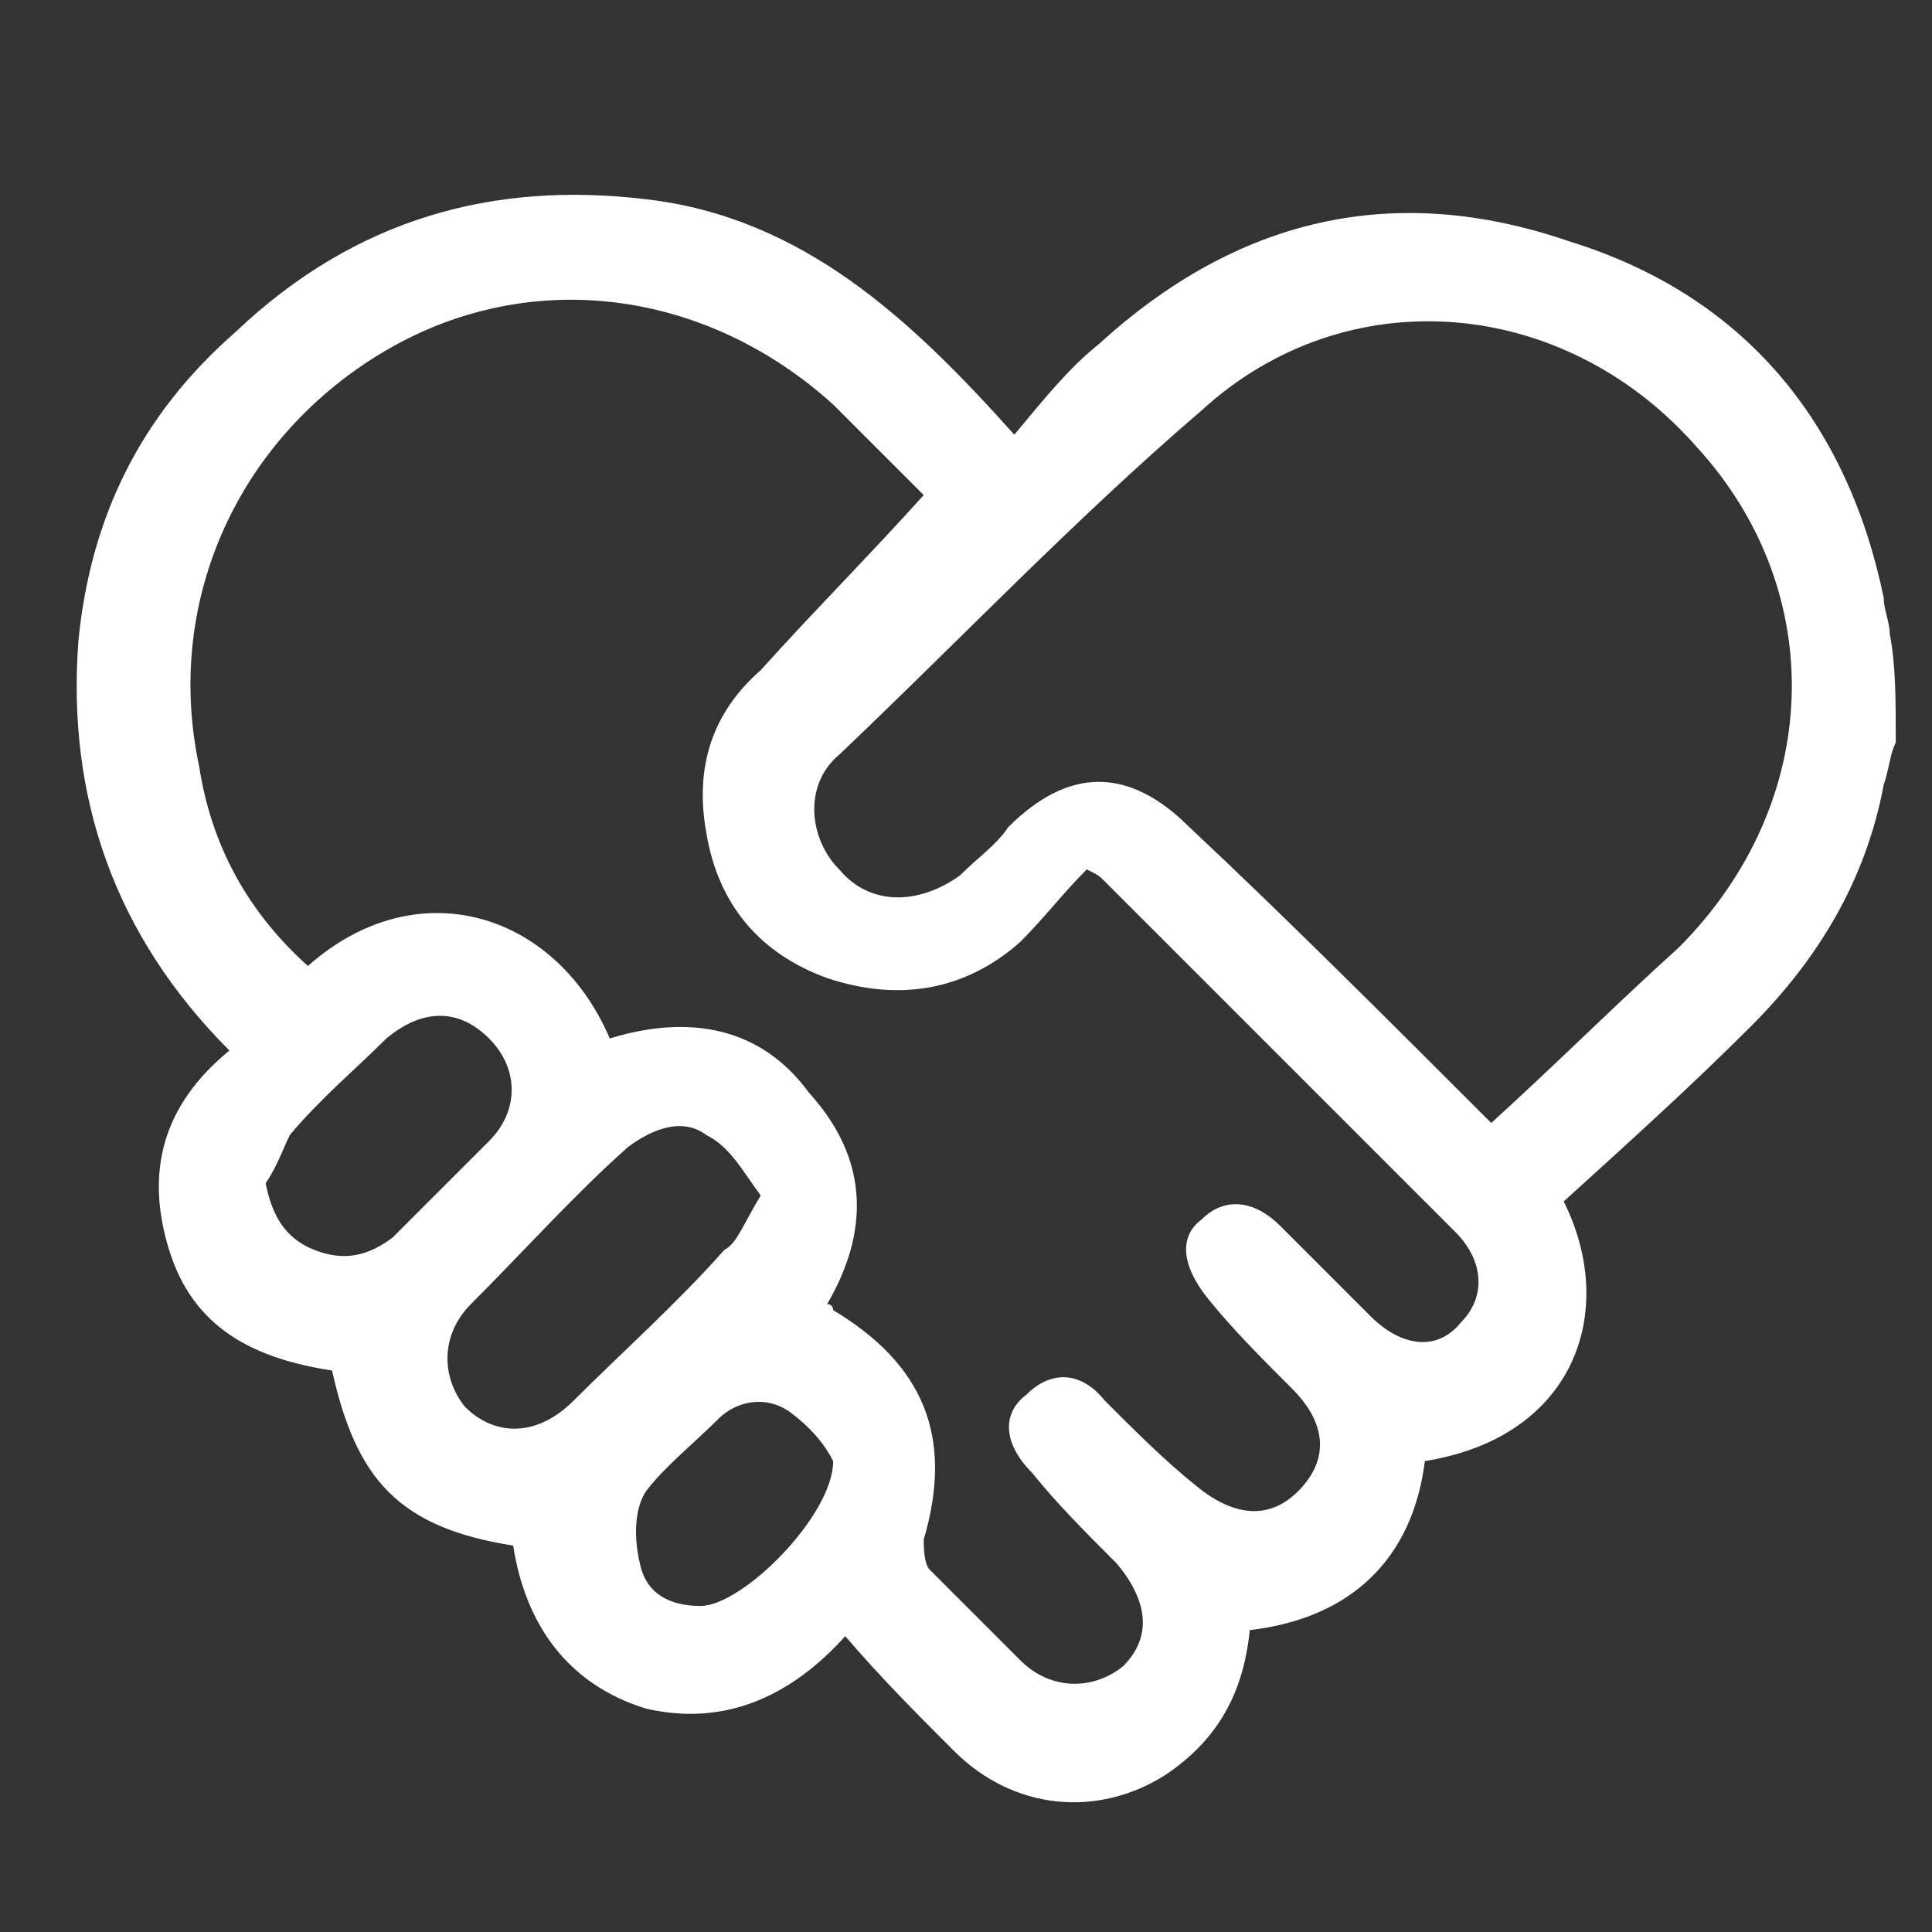
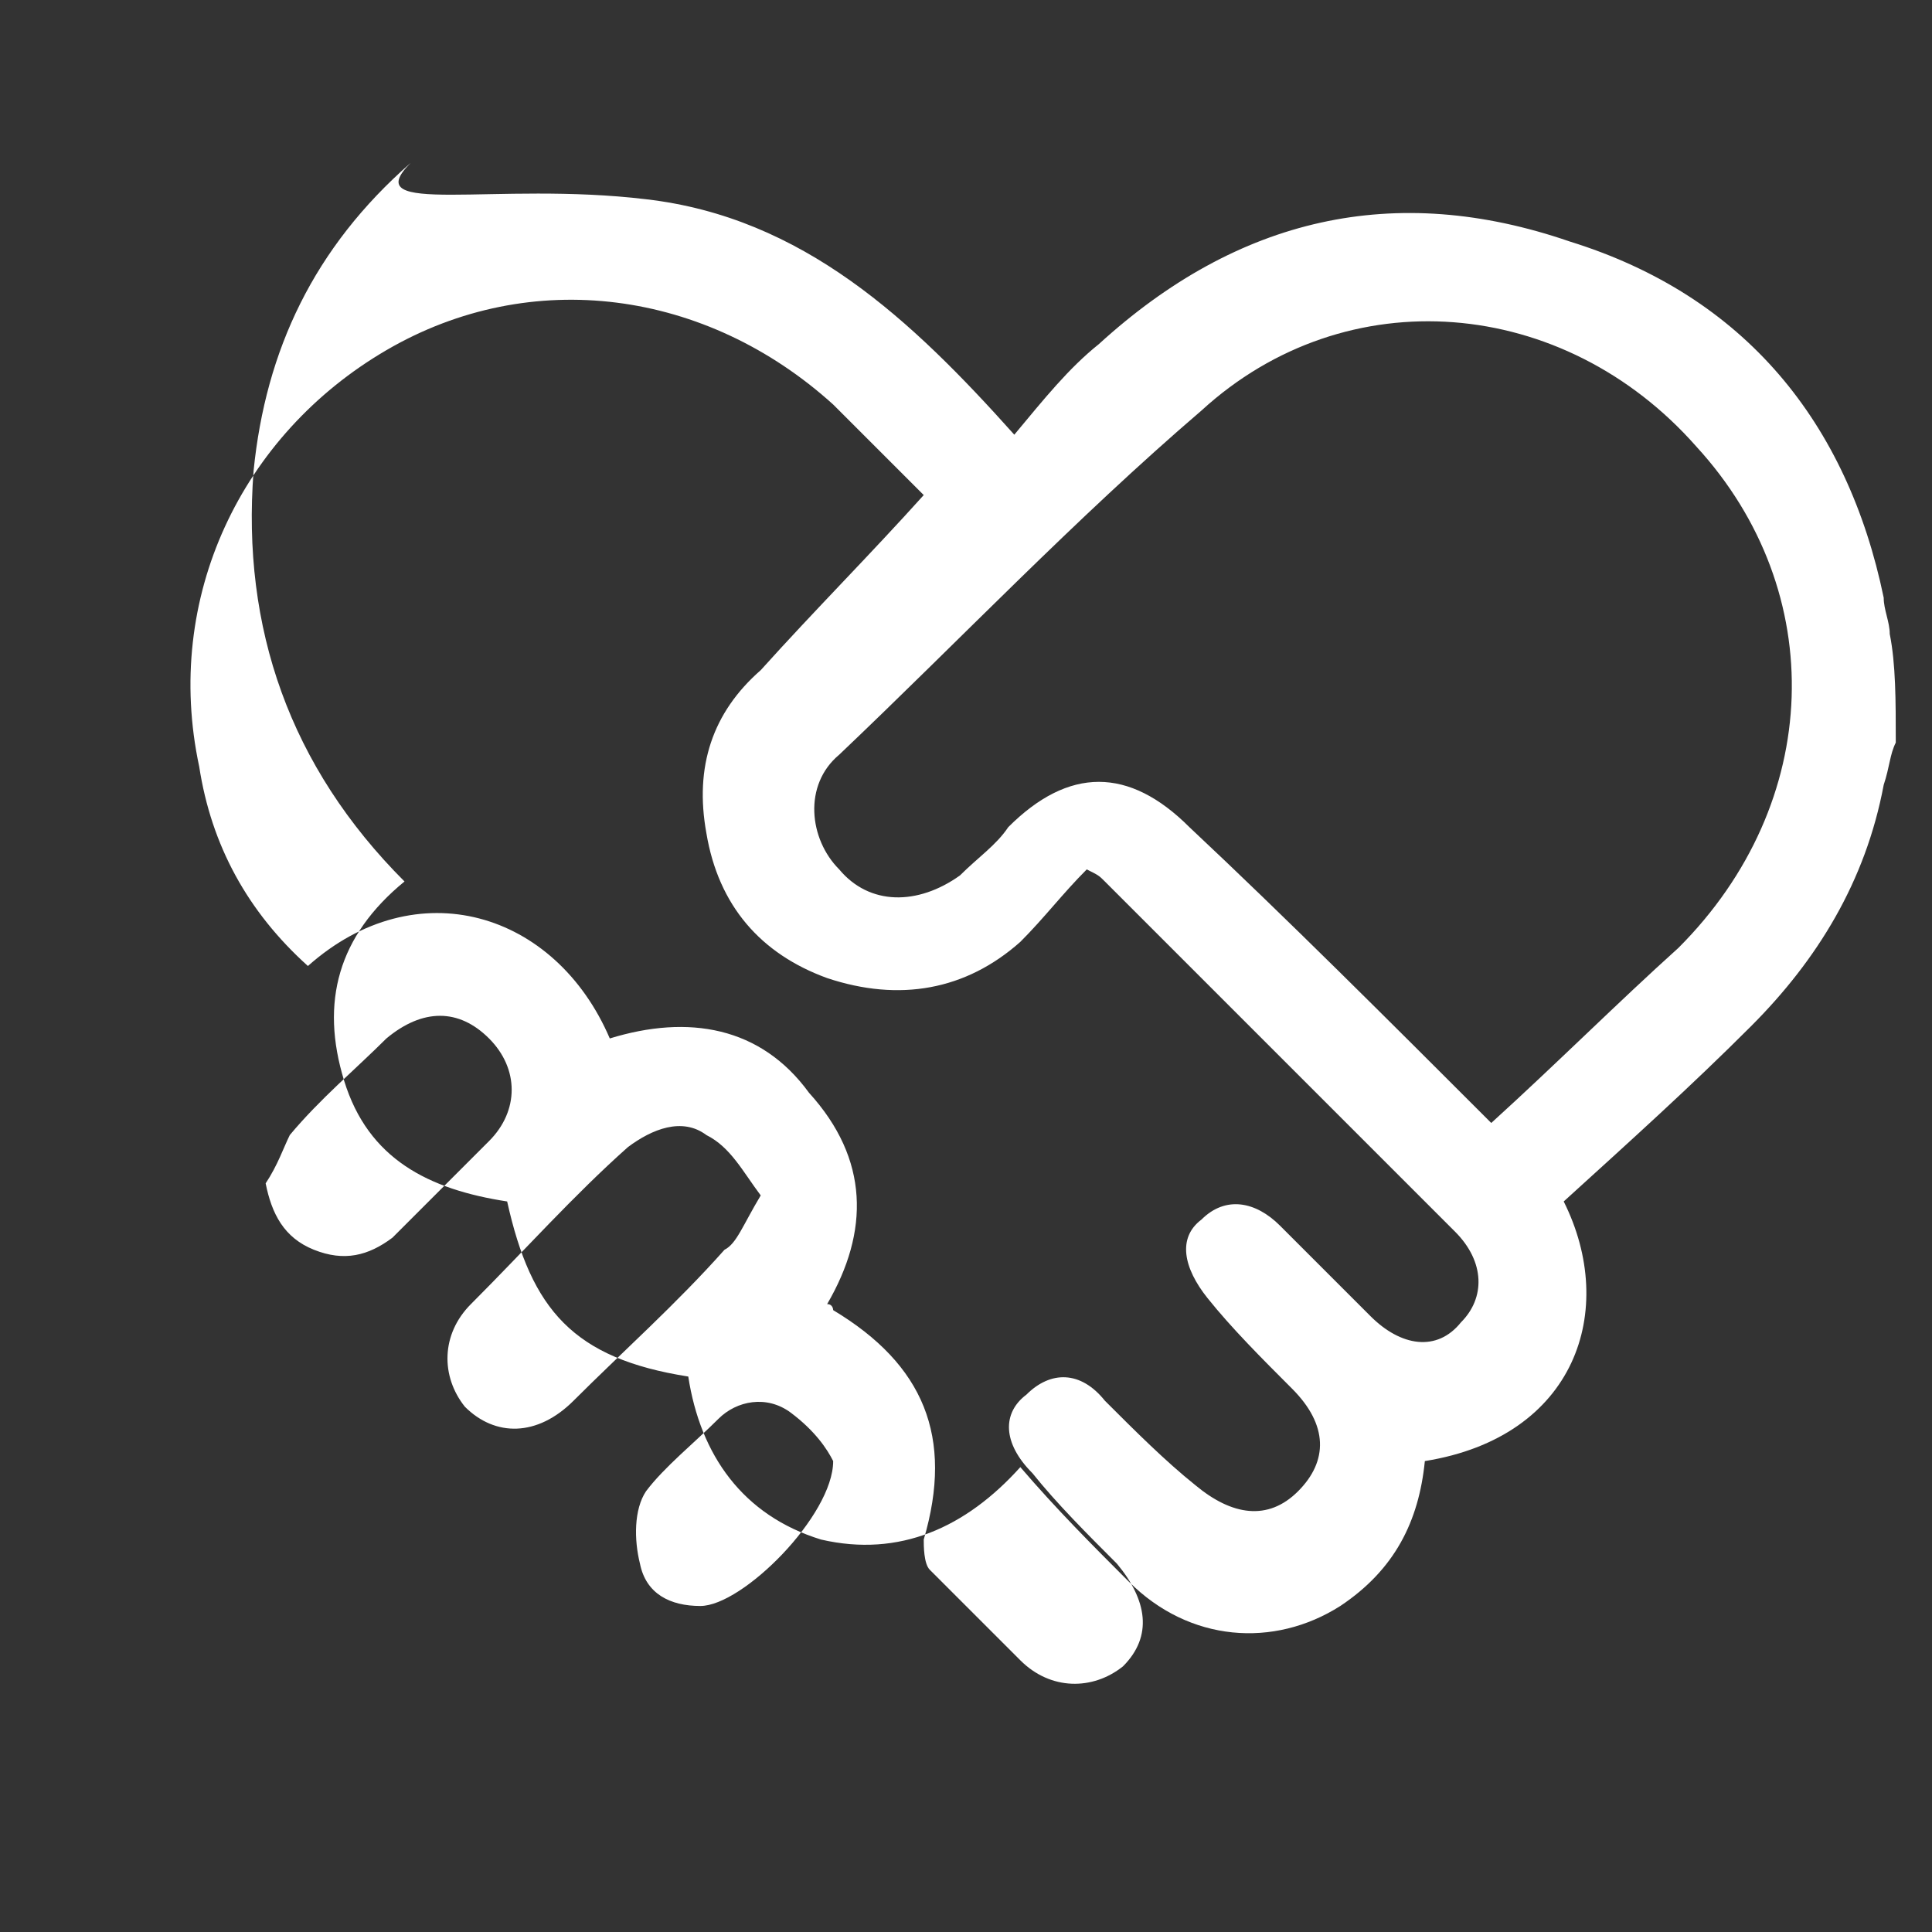
<svg xmlns="http://www.w3.org/2000/svg" x="0px" y="0px" viewBox="0 0 32 32" style="enable-background:new 0 0 32 32;" xml:space="preserve">
  <rect x="0" y="0" width="32" height="32" fill="#333333" stroke="none" />
  <style type="text/css"> .st0{fill:#FFFFFF;} </style>
  <g>
-     <path class="st0" d="M31.4,12.3c-0.1,0.2-0.1,0.4-0.2,0.7c-0.3,1.6-1.1,2.9-2.2,4c-1,1-2,1.9-3.1,2.9c0.9,1.8,0.2,3.9-2.3,4.3 c-0.2,1.6-1.2,2.6-2.9,2.8c-0.1,1-0.5,1.8-1.4,2.4c-1.1,0.7-2.5,0.6-3.5-0.4c-0.6-0.6-1.2-1.2-1.8-1.9c-0.9,1-2,1.5-3.3,1.2 c-1.3-0.4-2-1.4-2.2-2.7c-1.9-0.3-2.6-1.1-3-2.9c-1.3-0.2-2.3-0.7-2.7-2c-0.4-1.3-0.1-2.4,1-3.3c-1.9-1.9-2.7-4.2-2.5-6.8 c0.2-2,1-3.7,2.6-5.1C5.9,3.6,8.2,3,10.7,3.3c2.6,0.3,4.4,2,6.1,3.9c0.5-0.6,0.9-1.1,1.4-1.5c2.3-2.1,4.9-2.7,7.8-1.7 c2.9,0.9,4.6,3,5.2,5.9c0,0.2,0.1,0.4,0.1,0.6C31.4,11,31.4,11.6,31.4,12.3z M13.7,21.6c0.1,0,0.1,0.1,0.1,0.1 c1.5,0.9,2,2.1,1.5,3.8c0,0.1,0,0.4,0.1,0.5c0.5,0.5,1,1,1.5,1.5c0.5,0.5,1.2,0.5,1.7,0.1c0.5-0.5,0.4-1.1-0.1-1.7 c-0.5-0.5-1-1-1.4-1.5c-0.5-0.5-0.5-1-0.1-1.3c0.4-0.4,0.9-0.4,1.3,0.1c0.5,0.5,1,1,1.5,1.4c0.6,0.5,1.2,0.6,1.7,0.1 c0.5-0.5,0.5-1.1-0.1-1.7c-0.5-0.5-1-1-1.4-1.5c-0.4-0.5-0.5-1-0.1-1.3c0.4-0.4,0.9-0.3,1.3,0.1c0.5,0.5,1,1,1.5,1.5 c0.5,0.5,1.1,0.6,1.5,0.1c0.4-0.4,0.4-1-0.1-1.5c-1.9-1.9-3.9-3.9-5.8-5.8c-0.1-0.1-0.1-0.1-0.3-0.2c-0.4,0.4-0.7,0.8-1.1,1.2 c-0.9,0.8-2,1-3.2,0.6c-1.1-0.4-1.8-1.2-2-2.4c-0.2-1.1,0.1-2,0.9-2.7c0.9-1,1.8-1.9,2.7-2.9c-0.5-0.5-1-1-1.5-1.5 c-2.1-1.9-5-2.3-7.4-0.9c-2.4,1.4-3.7,4.1-3.1,6.9C3.5,14,4.1,15.1,5.1,16c1.8-1.6,4.1-0.9,5,1.2c1.3-0.4,2.5-0.2,3.3,0.9 C14.4,19.2,14.4,20.4,13.7,21.6z M24.7,18.6c1.1-1,2.1-2,3.1-2.9c2.4-2.4,2.5-5.9,0.3-8.3c-2.2-2.5-5.8-2.8-8.2-0.6 c-2.1,1.8-4,3.8-6,5.7c-0.6,0.5-0.5,1.4,0,1.9c0.5,0.6,1.3,0.6,2,0.1c0.3-0.3,0.6-0.5,0.8-0.8c1-1,2-1,3,0 C21.3,15.2,23,16.9,24.7,18.6z M12.6,19.8c-0.3-0.4-0.5-0.8-0.9-1c-0.4-0.3-0.9-0.1-1.3,0.2c-0.9,0.8-1.7,1.7-2.6,2.6 c-0.5,0.5-0.5,1.2-0.1,1.7c0.5,0.5,1.2,0.5,1.8-0.1c0.8-0.8,1.7-1.6,2.5-2.5C12.2,20.6,12.3,20.3,12.6,19.8z M4.4,19.6 c0.1,0.5,0.3,0.9,0.8,1.1c0.5,0.2,0.9,0.1,1.3-0.2C7,20,7.6,19.4,8.1,18.9c0.5-0.5,0.5-1.2,0-1.7c-0.5-0.5-1.1-0.5-1.7,0 c-0.5,0.5-1.1,1-1.6,1.6C4.7,19,4.6,19.3,4.4,19.6z M13.8,24.2c-0.1-0.2-0.3-0.5-0.7-0.8c-0.4-0.3-0.9-0.2-1.2,0.1 c-0.4,0.4-0.9,0.8-1.2,1.2c-0.2,0.3-0.2,0.8-0.1,1.2c0.1,0.5,0.5,0.7,1,0.7C12.3,26.6,13.8,25.1,13.8,24.2z" />
+     <path class="st0" d="M31.4,12.3c-0.1,0.2-0.1,0.4-0.2,0.7c-0.3,1.6-1.1,2.9-2.2,4c-1,1-2,1.9-3.1,2.9c0.9,1.8,0.2,3.9-2.3,4.3 c-0.1,1-0.5,1.8-1.4,2.4c-1.1,0.7-2.5,0.6-3.5-0.4c-0.6-0.6-1.2-1.2-1.8-1.9c-0.9,1-2,1.5-3.3,1.2 c-1.3-0.4-2-1.4-2.2-2.7c-1.9-0.3-2.6-1.1-3-2.9c-1.3-0.2-2.3-0.7-2.7-2c-0.4-1.3-0.1-2.4,1-3.3c-1.9-1.9-2.7-4.2-2.5-6.8 c0.2-2,1-3.7,2.6-5.1C5.9,3.6,8.2,3,10.7,3.3c2.6,0.3,4.4,2,6.1,3.9c0.5-0.6,0.9-1.1,1.4-1.5c2.3-2.1,4.9-2.7,7.8-1.7 c2.9,0.9,4.6,3,5.2,5.9c0,0.2,0.1,0.4,0.1,0.6C31.4,11,31.4,11.6,31.4,12.3z M13.7,21.6c0.1,0,0.1,0.1,0.1,0.1 c1.5,0.9,2,2.1,1.5,3.8c0,0.1,0,0.4,0.1,0.5c0.5,0.5,1,1,1.5,1.5c0.5,0.5,1.2,0.5,1.7,0.1c0.5-0.5,0.4-1.1-0.1-1.7 c-0.5-0.5-1-1-1.4-1.5c-0.5-0.5-0.5-1-0.1-1.3c0.4-0.4,0.9-0.4,1.3,0.1c0.5,0.5,1,1,1.5,1.4c0.6,0.5,1.2,0.6,1.7,0.1 c0.5-0.5,0.5-1.1-0.1-1.7c-0.5-0.5-1-1-1.4-1.5c-0.4-0.5-0.5-1-0.1-1.3c0.4-0.4,0.9-0.3,1.3,0.1c0.5,0.5,1,1,1.5,1.5 c0.5,0.5,1.1,0.6,1.5,0.1c0.4-0.4,0.4-1-0.1-1.5c-1.9-1.9-3.9-3.9-5.8-5.8c-0.1-0.1-0.1-0.1-0.3-0.2c-0.4,0.4-0.7,0.8-1.1,1.2 c-0.9,0.8-2,1-3.2,0.6c-1.1-0.4-1.8-1.2-2-2.4c-0.2-1.1,0.1-2,0.9-2.7c0.9-1,1.8-1.9,2.7-2.9c-0.5-0.5-1-1-1.5-1.5 c-2.1-1.9-5-2.3-7.4-0.9c-2.4,1.4-3.7,4.1-3.1,6.9C3.5,14,4.1,15.1,5.1,16c1.8-1.6,4.1-0.9,5,1.2c1.3-0.4,2.5-0.2,3.3,0.9 C14.4,19.2,14.4,20.4,13.7,21.6z M24.7,18.6c1.1-1,2.1-2,3.1-2.9c2.4-2.4,2.5-5.9,0.3-8.3c-2.2-2.5-5.8-2.8-8.2-0.6 c-2.1,1.8-4,3.8-6,5.7c-0.6,0.5-0.5,1.4,0,1.9c0.5,0.6,1.3,0.6,2,0.1c0.3-0.3,0.6-0.5,0.8-0.8c1-1,2-1,3,0 C21.3,15.2,23,16.9,24.7,18.6z M12.6,19.8c-0.3-0.4-0.5-0.8-0.9-1c-0.4-0.3-0.9-0.1-1.3,0.2c-0.9,0.8-1.7,1.7-2.6,2.6 c-0.5,0.5-0.5,1.2-0.1,1.7c0.5,0.5,1.2,0.5,1.8-0.1c0.8-0.8,1.7-1.6,2.5-2.5C12.2,20.6,12.3,20.3,12.6,19.8z M4.4,19.6 c0.1,0.5,0.3,0.9,0.8,1.1c0.5,0.2,0.9,0.1,1.3-0.2C7,20,7.6,19.4,8.1,18.9c0.5-0.5,0.5-1.2,0-1.7c-0.5-0.5-1.1-0.5-1.7,0 c-0.5,0.5-1.1,1-1.6,1.6C4.7,19,4.6,19.3,4.4,19.6z M13.8,24.2c-0.1-0.2-0.3-0.5-0.7-0.8c-0.4-0.3-0.9-0.2-1.2,0.1 c-0.4,0.4-0.9,0.8-1.2,1.2c-0.2,0.3-0.2,0.8-0.1,1.2c0.1,0.5,0.5,0.7,1,0.7C12.3,26.6,13.8,25.1,13.8,24.2z" />
  </g>
</svg>